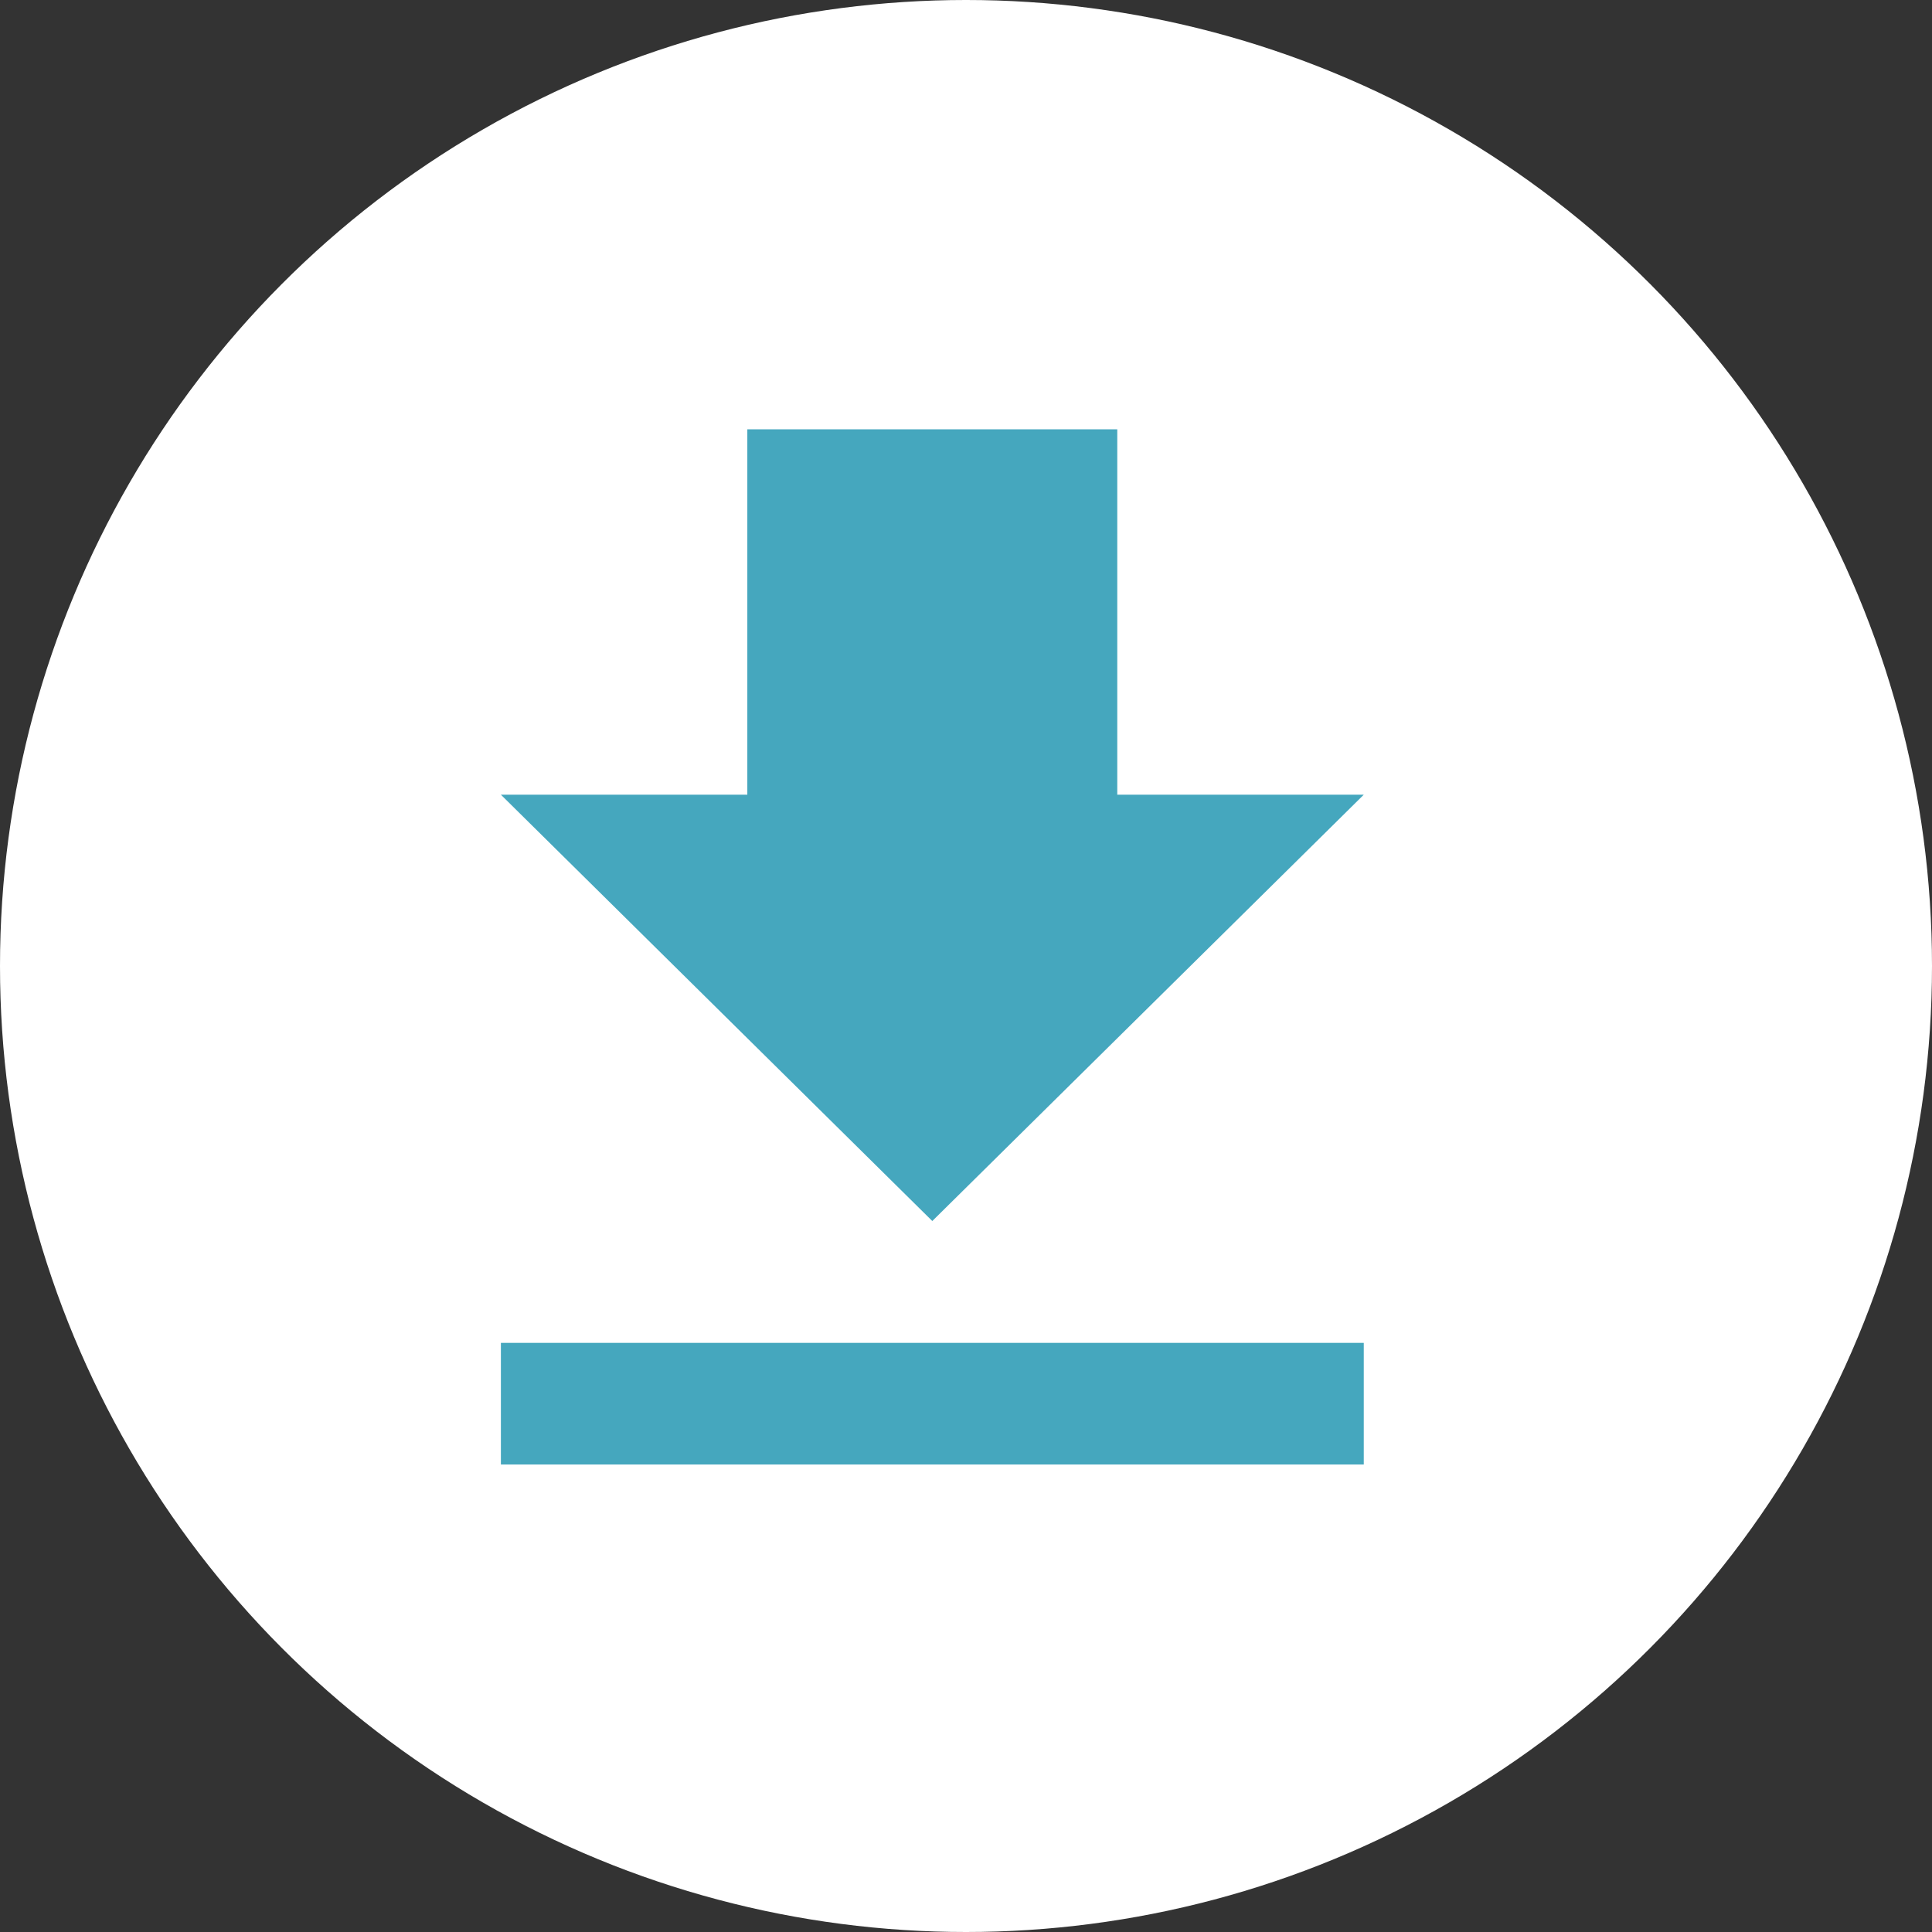
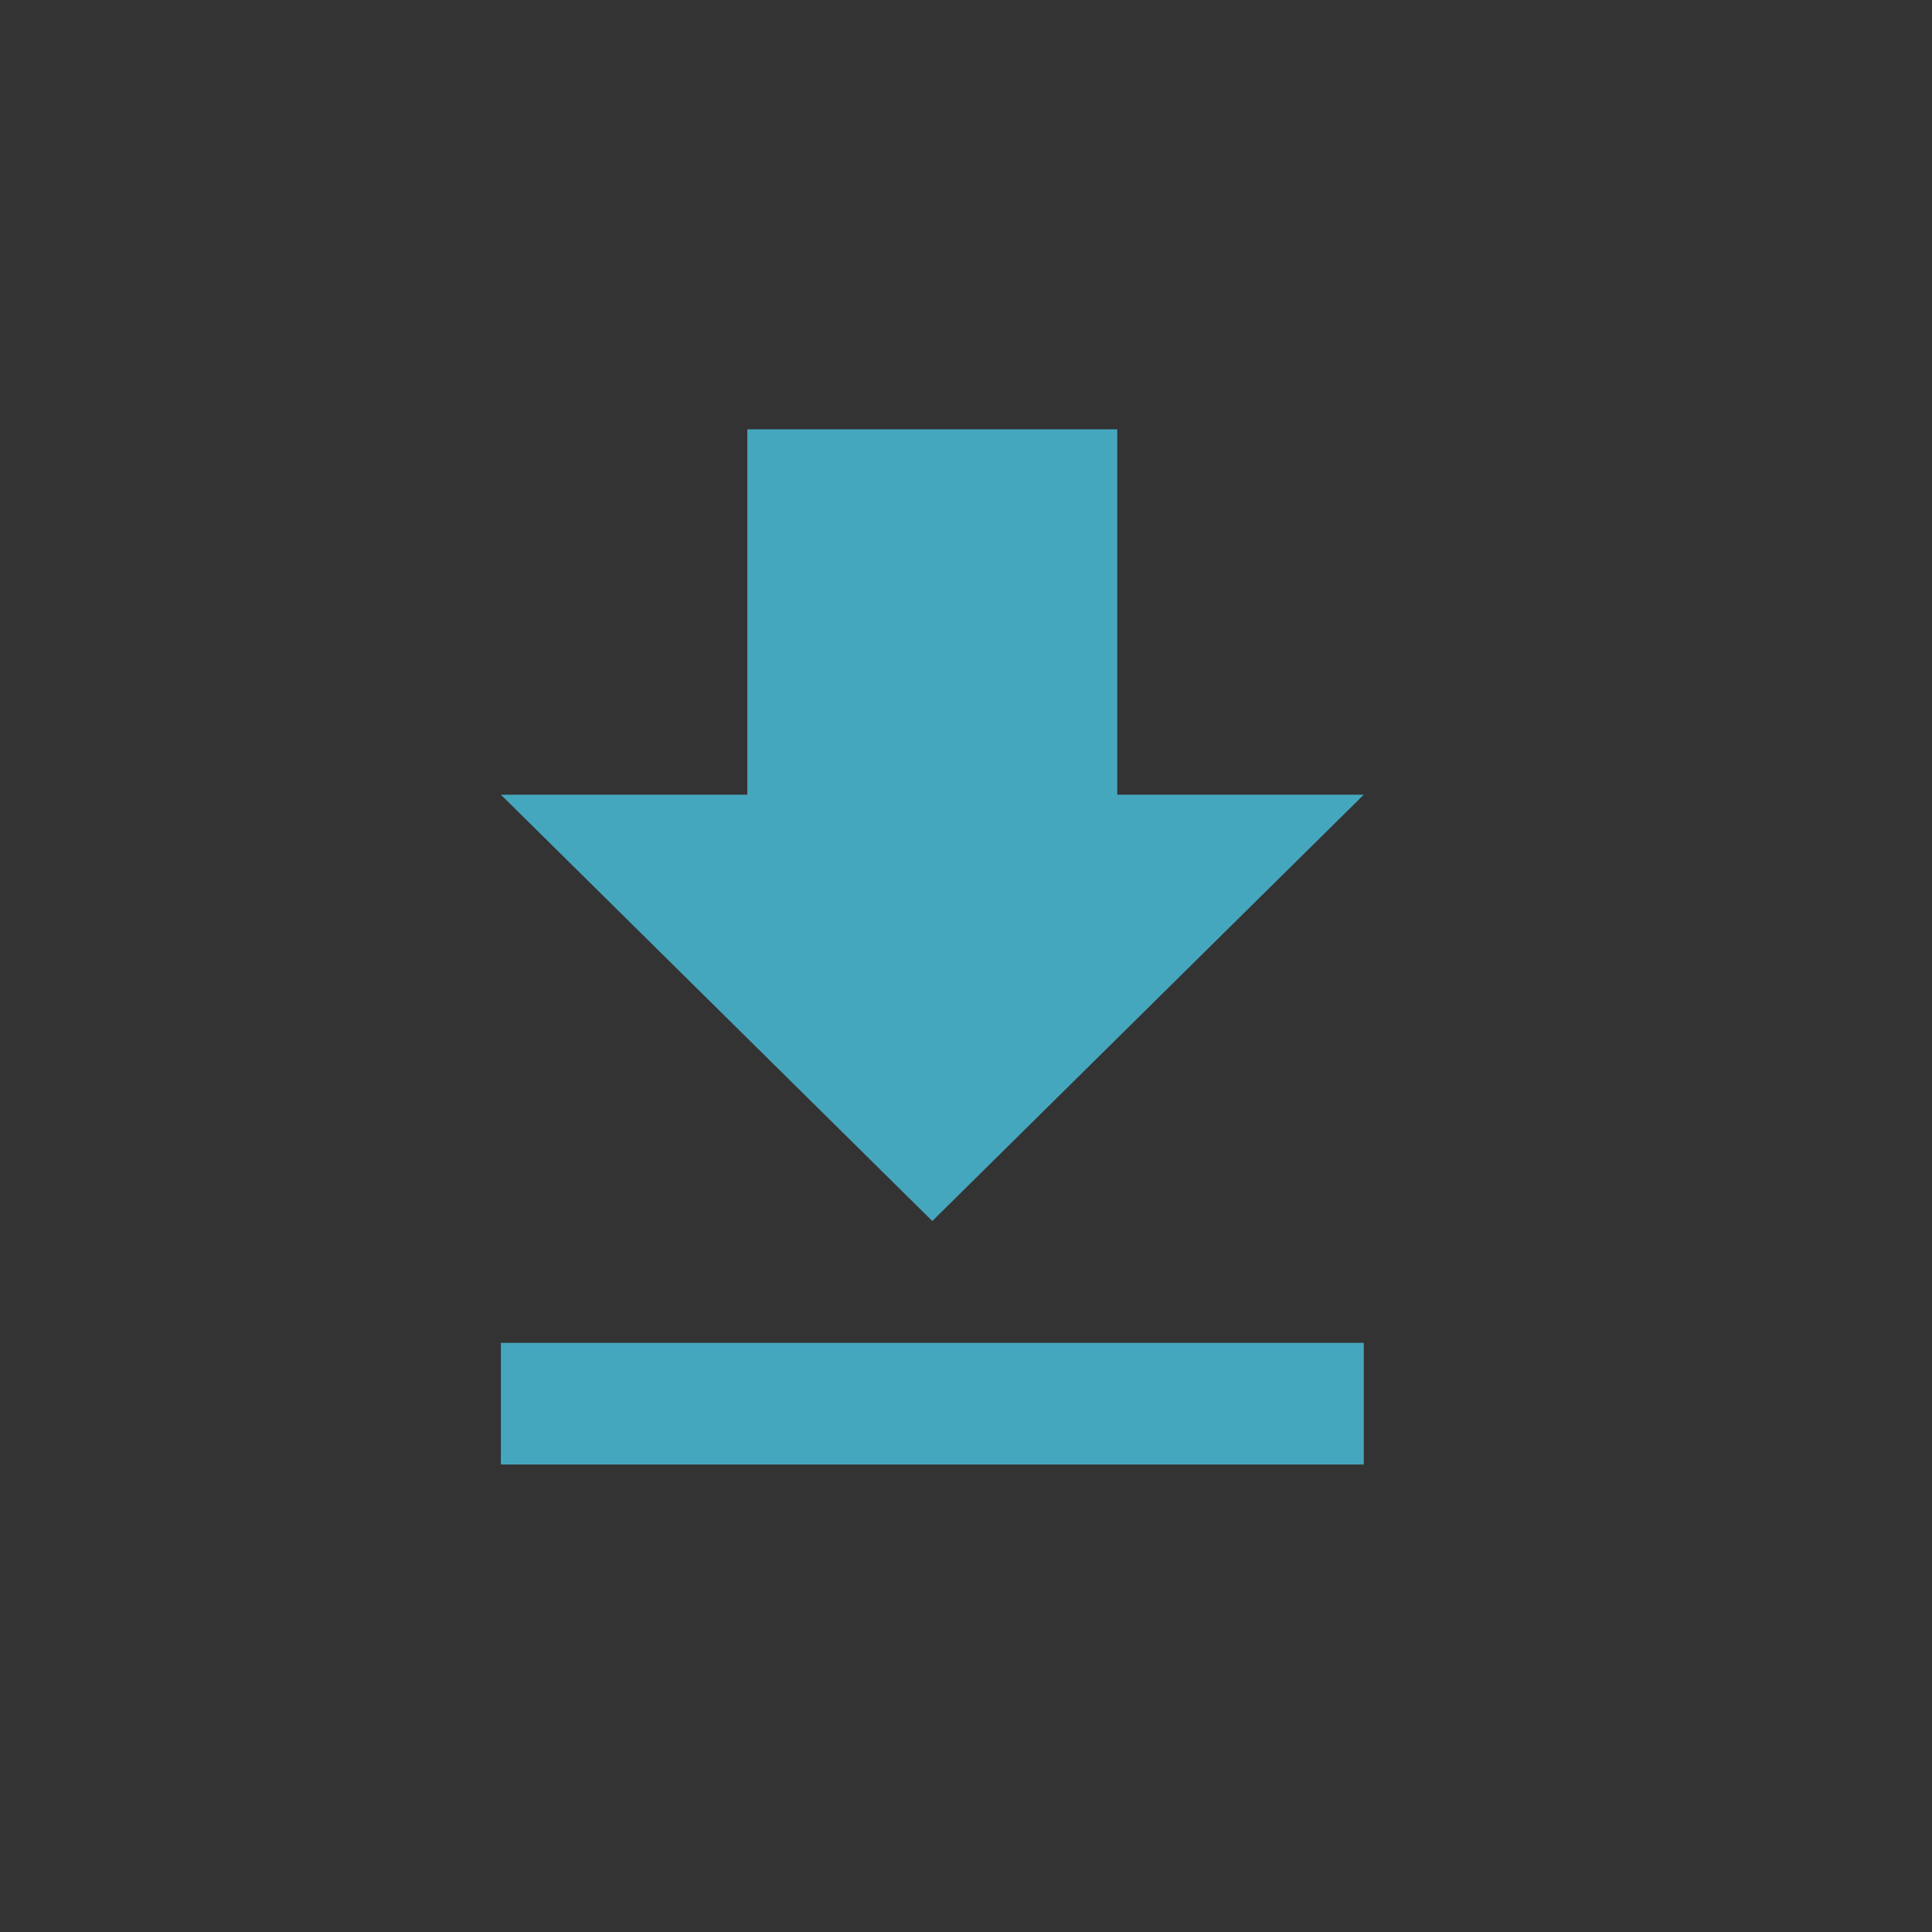
<svg xmlns="http://www.w3.org/2000/svg" width="27" height="27" viewBox="0 0 27 27">
  <rect x="0" y="0" width="27" height="27" fill="#333333" stroke="none" />
  <g id="Group_591" data-name="Group 591" transform="translate(-29 -392)">
-     <circle id="Ellipse_152" data-name="Ellipse 152" cx="13.5" cy="13.5" r="13.5" transform="translate(29 392)" fill="#fff" />
    <path id="Icon_ionic-md-download" data-name="Icon ionic-md-download" d="M18.809,9.606H15.364V4.5h-5.17V9.606H6.75l6.029,5.958ZM6.75,17.267v1.7H18.809v-1.7Z" transform="translate(29.25 393.5)" fill="#45A7BE" />
  </g>
</svg>